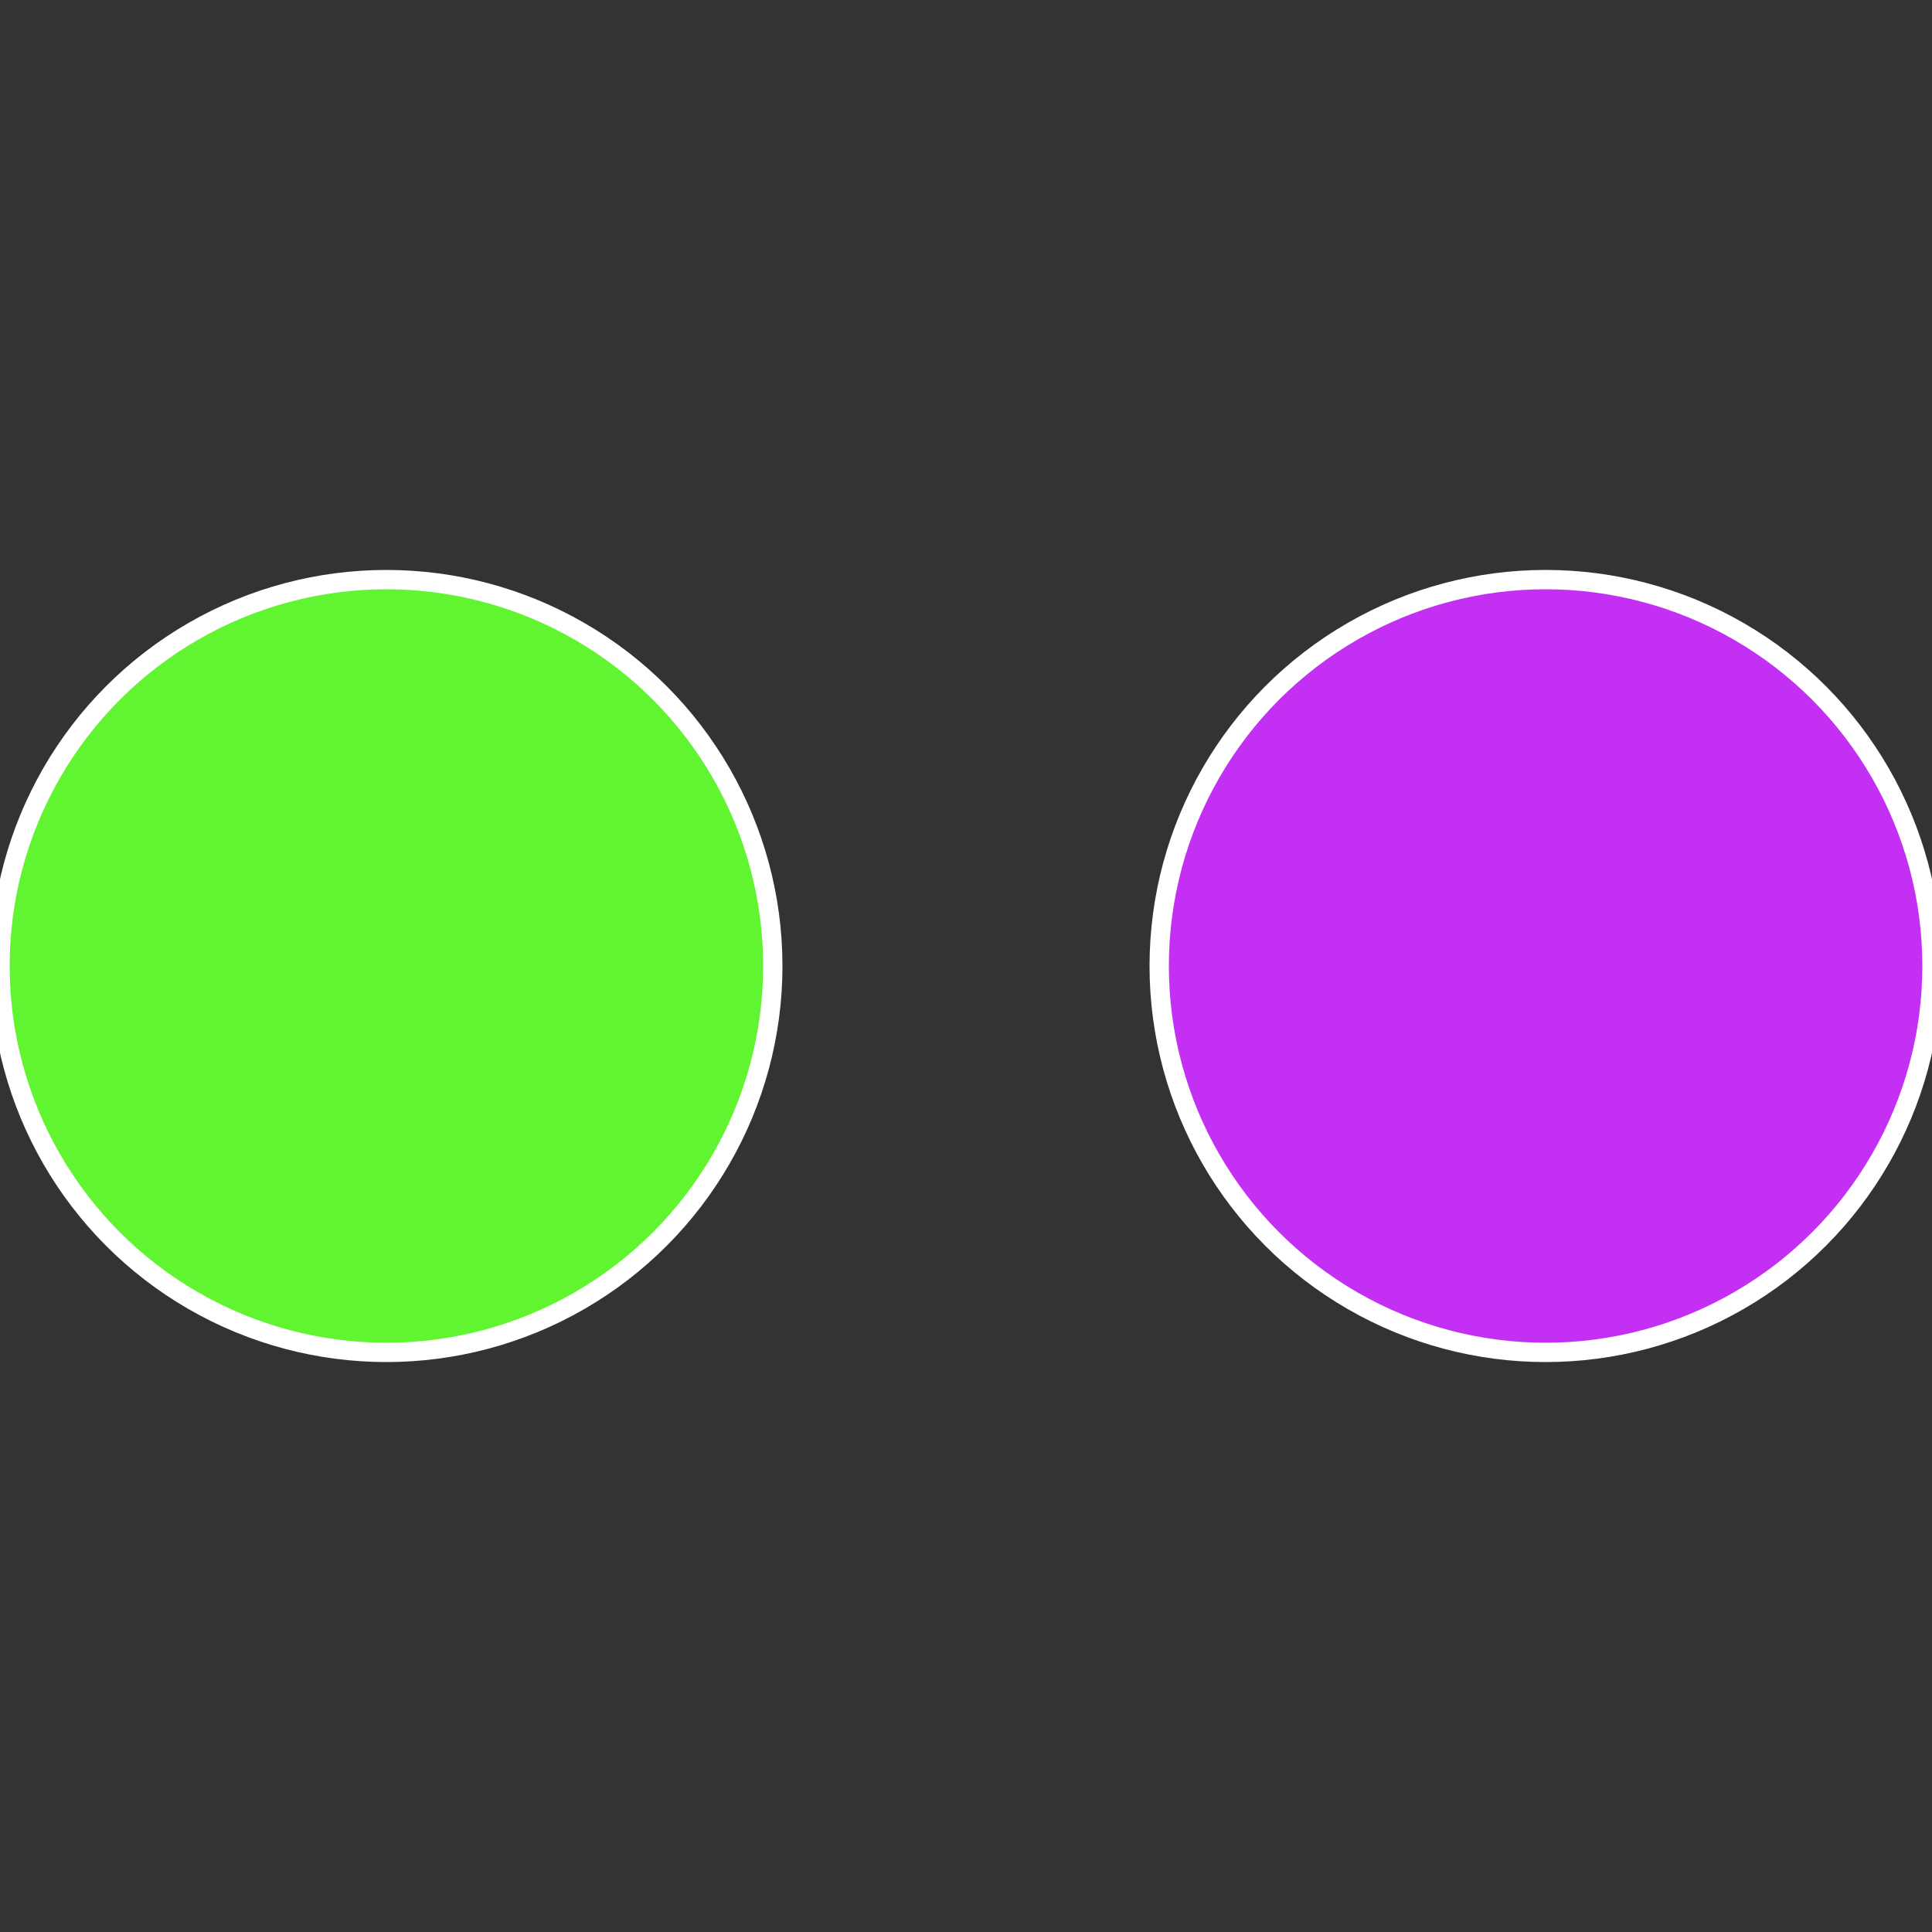
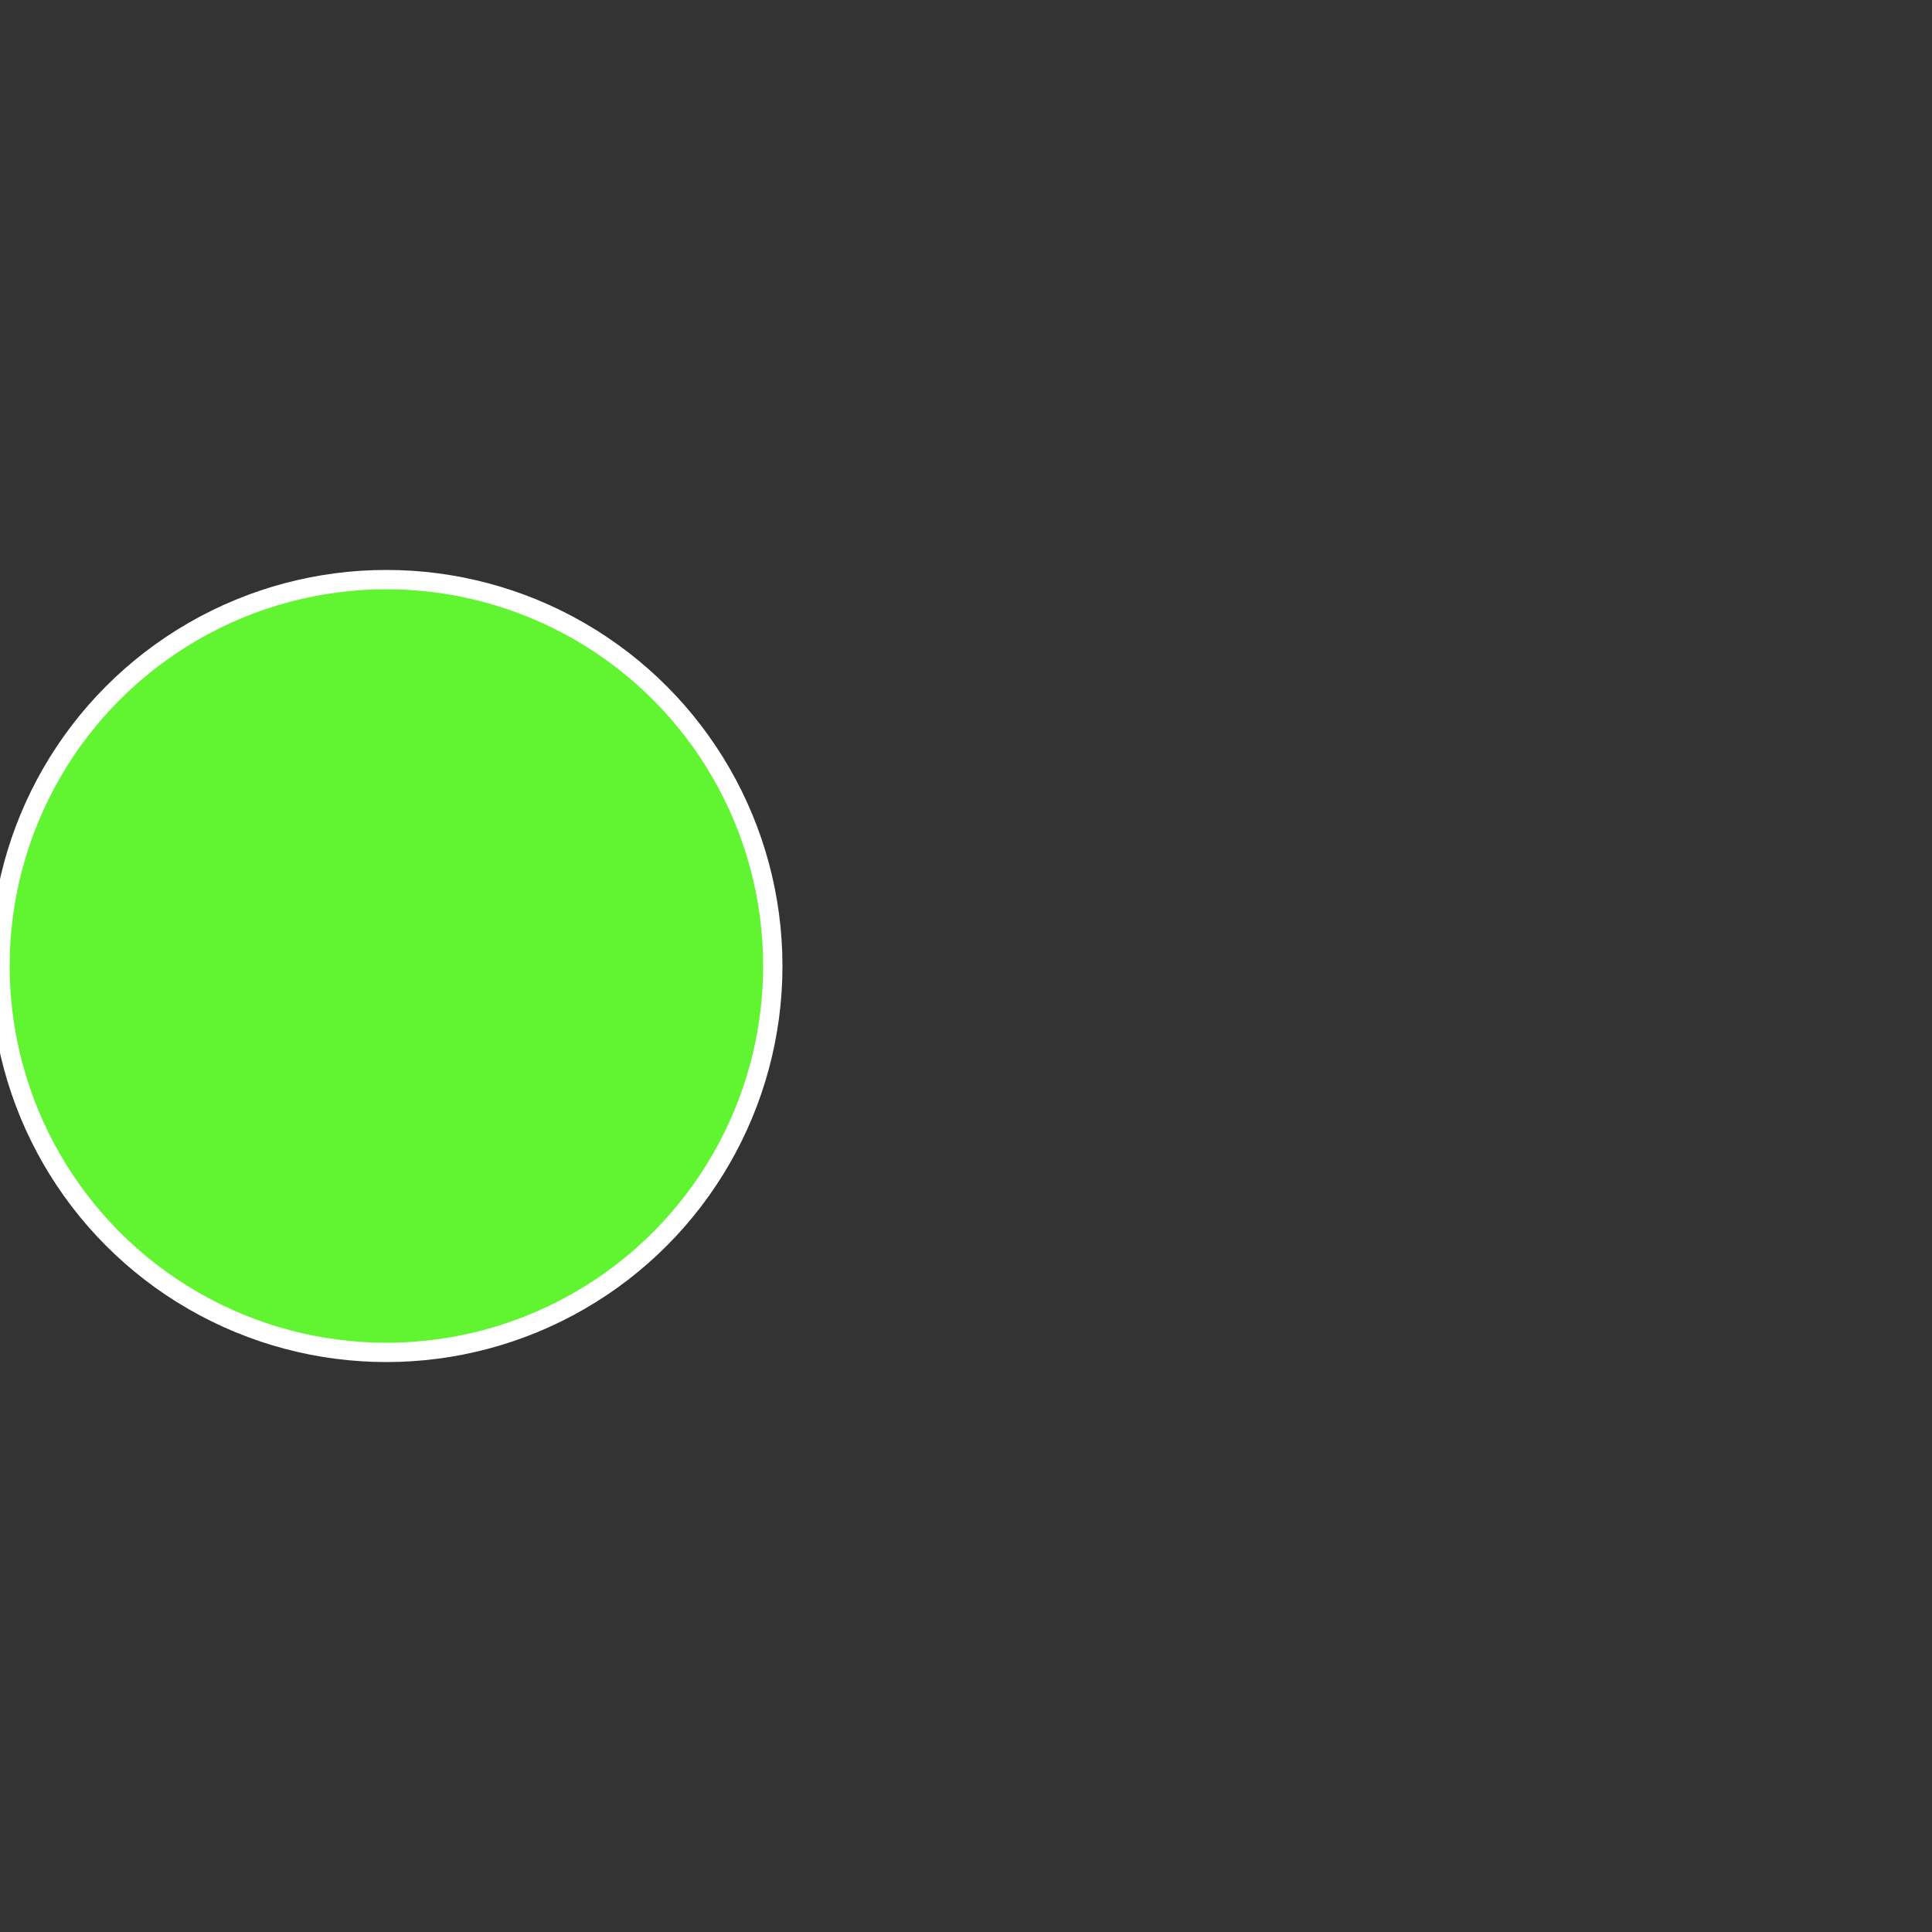
<svg xmlns="http://www.w3.org/2000/svg" width="500" height="500" viewBox="-1 -1 2 2">
  <rect x="-1" y="-1" width="2" height="2" fill="#333333" stroke="none" />
-   <circle cx="0.6" cy="0" r="0.4" fill="#c330f4" stroke="#fff" stroke-width="1%" />
  <circle cx="-0.6" cy="7.3478807948841E-17" r="0.4" fill="#61f430" stroke="#fff" stroke-width="1%" />
</svg>